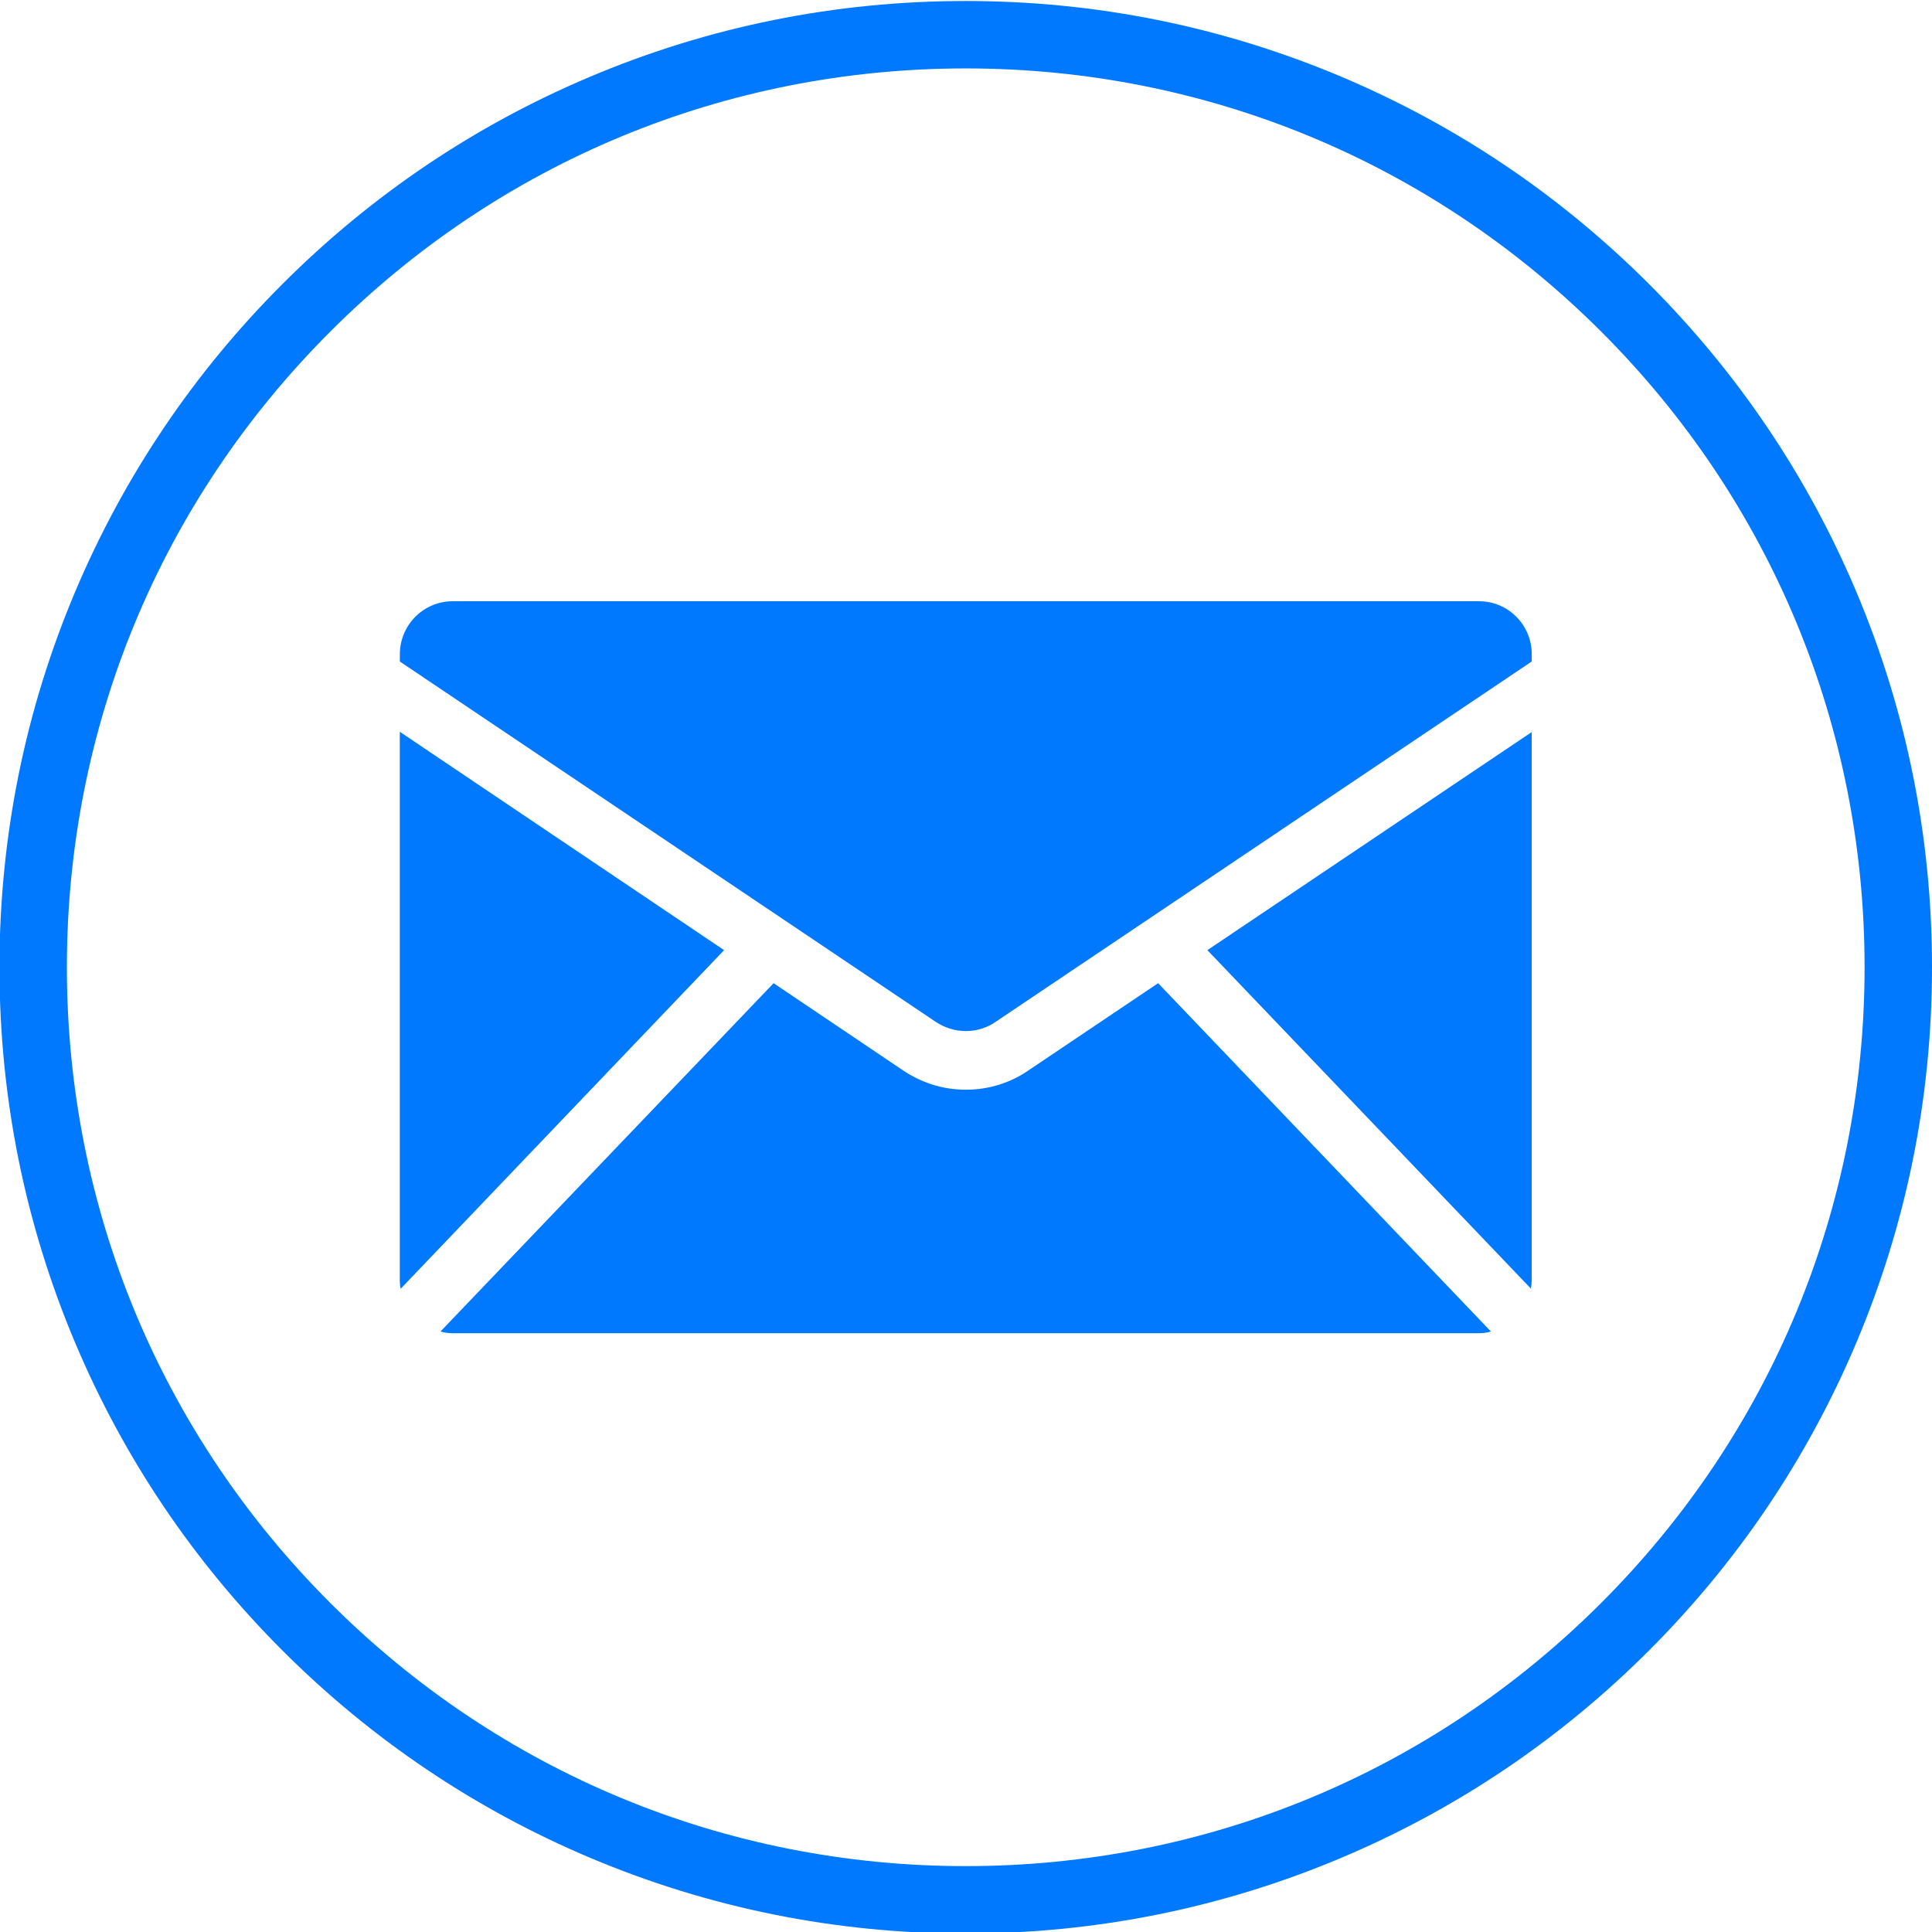
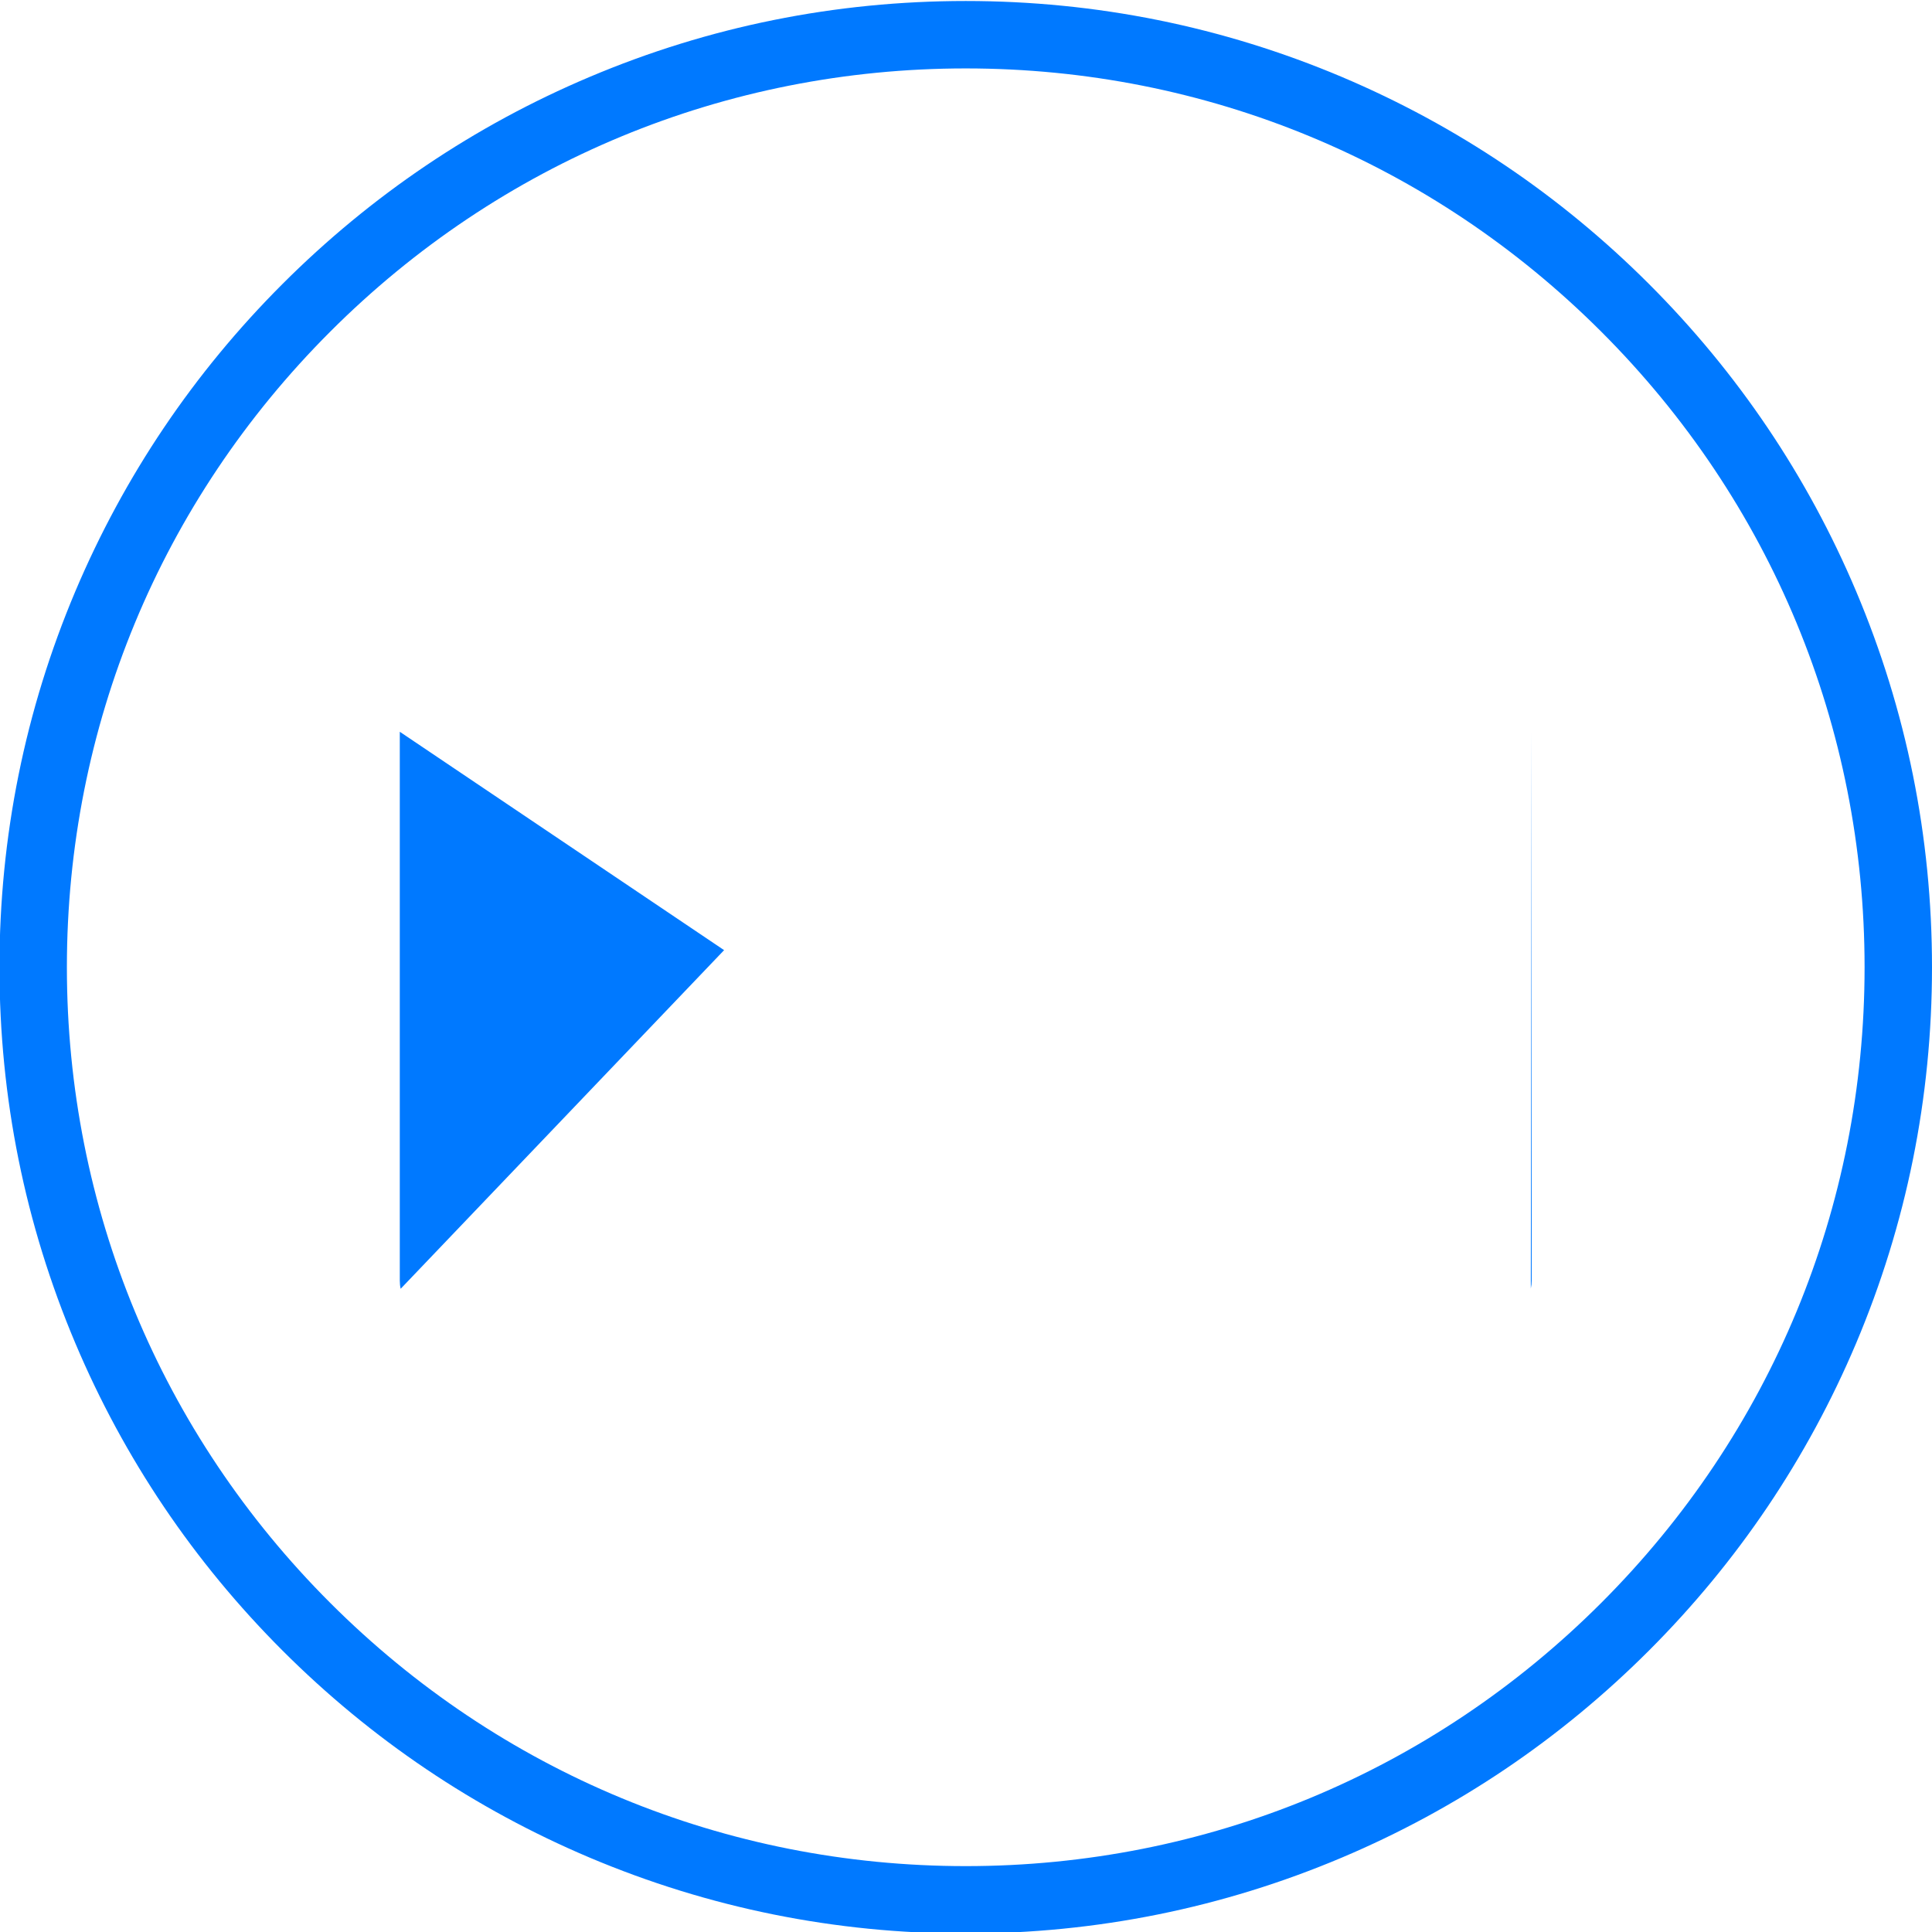
<svg xmlns="http://www.w3.org/2000/svg" id="Calque_1" data-name="Calque 1" viewBox="0 0 290 290">
  <defs>
    <style>      .cls-1 {        fill: #0079ff;      }    </style>
  </defs>
  <path class="cls-1" d="m144.96,290.23c-19.58,0-38.57-3.84-56.46-11.4-17.27-7.31-32.78-17.76-46.1-31.08-13.32-13.32-23.78-28.83-31.08-46.1C3.76,183.76-.08,164.77-.08,145.19s3.84-38.57,11.4-56.46c7.31-17.27,17.76-32.78,31.08-46.1,13.32-13.32,28.83-23.78,46.1-31.08C106.39,3.98,125.38.15,144.96.15s38.57,3.84,56.46,11.4c17.27,7.31,32.78,17.76,46.1,31.08,13.32,13.32,23.78,28.83,31.08,46.1,7.56,17.88,11.4,36.88,11.4,56.46s-3.84,38.57-11.4,56.46c-7.31,17.27-17.76,32.78-31.08,46.1s-28.83,23.78-46.1,31.08c-17.88,7.56-36.88,11.4-56.46,11.4Zm0-279.96c-36.04,0-69.92,14.03-95.4,39.52-25.48,25.48-39.52,59.36-39.52,95.4s14.03,69.92,39.52,95.4c25.48,25.48,59.36,39.52,95.4,39.52s69.92-14.03,95.4-39.52c25.48-25.48,39.52-59.36,39.52-95.4s-14.03-69.92-39.52-95.4S181,10.27,144.96,10.27Z" />
  <g>
-     <path class="cls-1" d="m229.91,109.89v82.33c0,.4-.04.79-.13,1.19l-48.55-50.79,48.68-32.73Z" />
-     <path class="cls-1" d="m223.8,199.86c-.57.18-1.19.26-1.8.26H67.92c-.61,0-1.23-.09-1.8-.26l50-52.28,19.24,12.96c2.86,1.98,6.15,3.03,9.62,3.03s6.77-1.05,9.53-2.99l19.33-13,49.95,52.28Z" />
+     <path class="cls-1" d="m229.91,109.89v82.33c0,.4-.04.79-.13,1.19Z" />
    <path class="cls-1" d="m108.69,142.62l-48.55,50.83c-.09-.4-.13-.79-.13-1.23v-82.38l48.68,32.78Z" />
-     <path class="cls-1" d="m229.91,98.2v1.1l-80.4,54.04c-2.68,1.89-6.33,1.93-9.18-.04l-80.31-54v-1.1c0-4.39,3.56-7.95,7.91-7.95h154.08c4.39,0,7.91,3.56,7.91,7.95Z" />
  </g>
</svg>